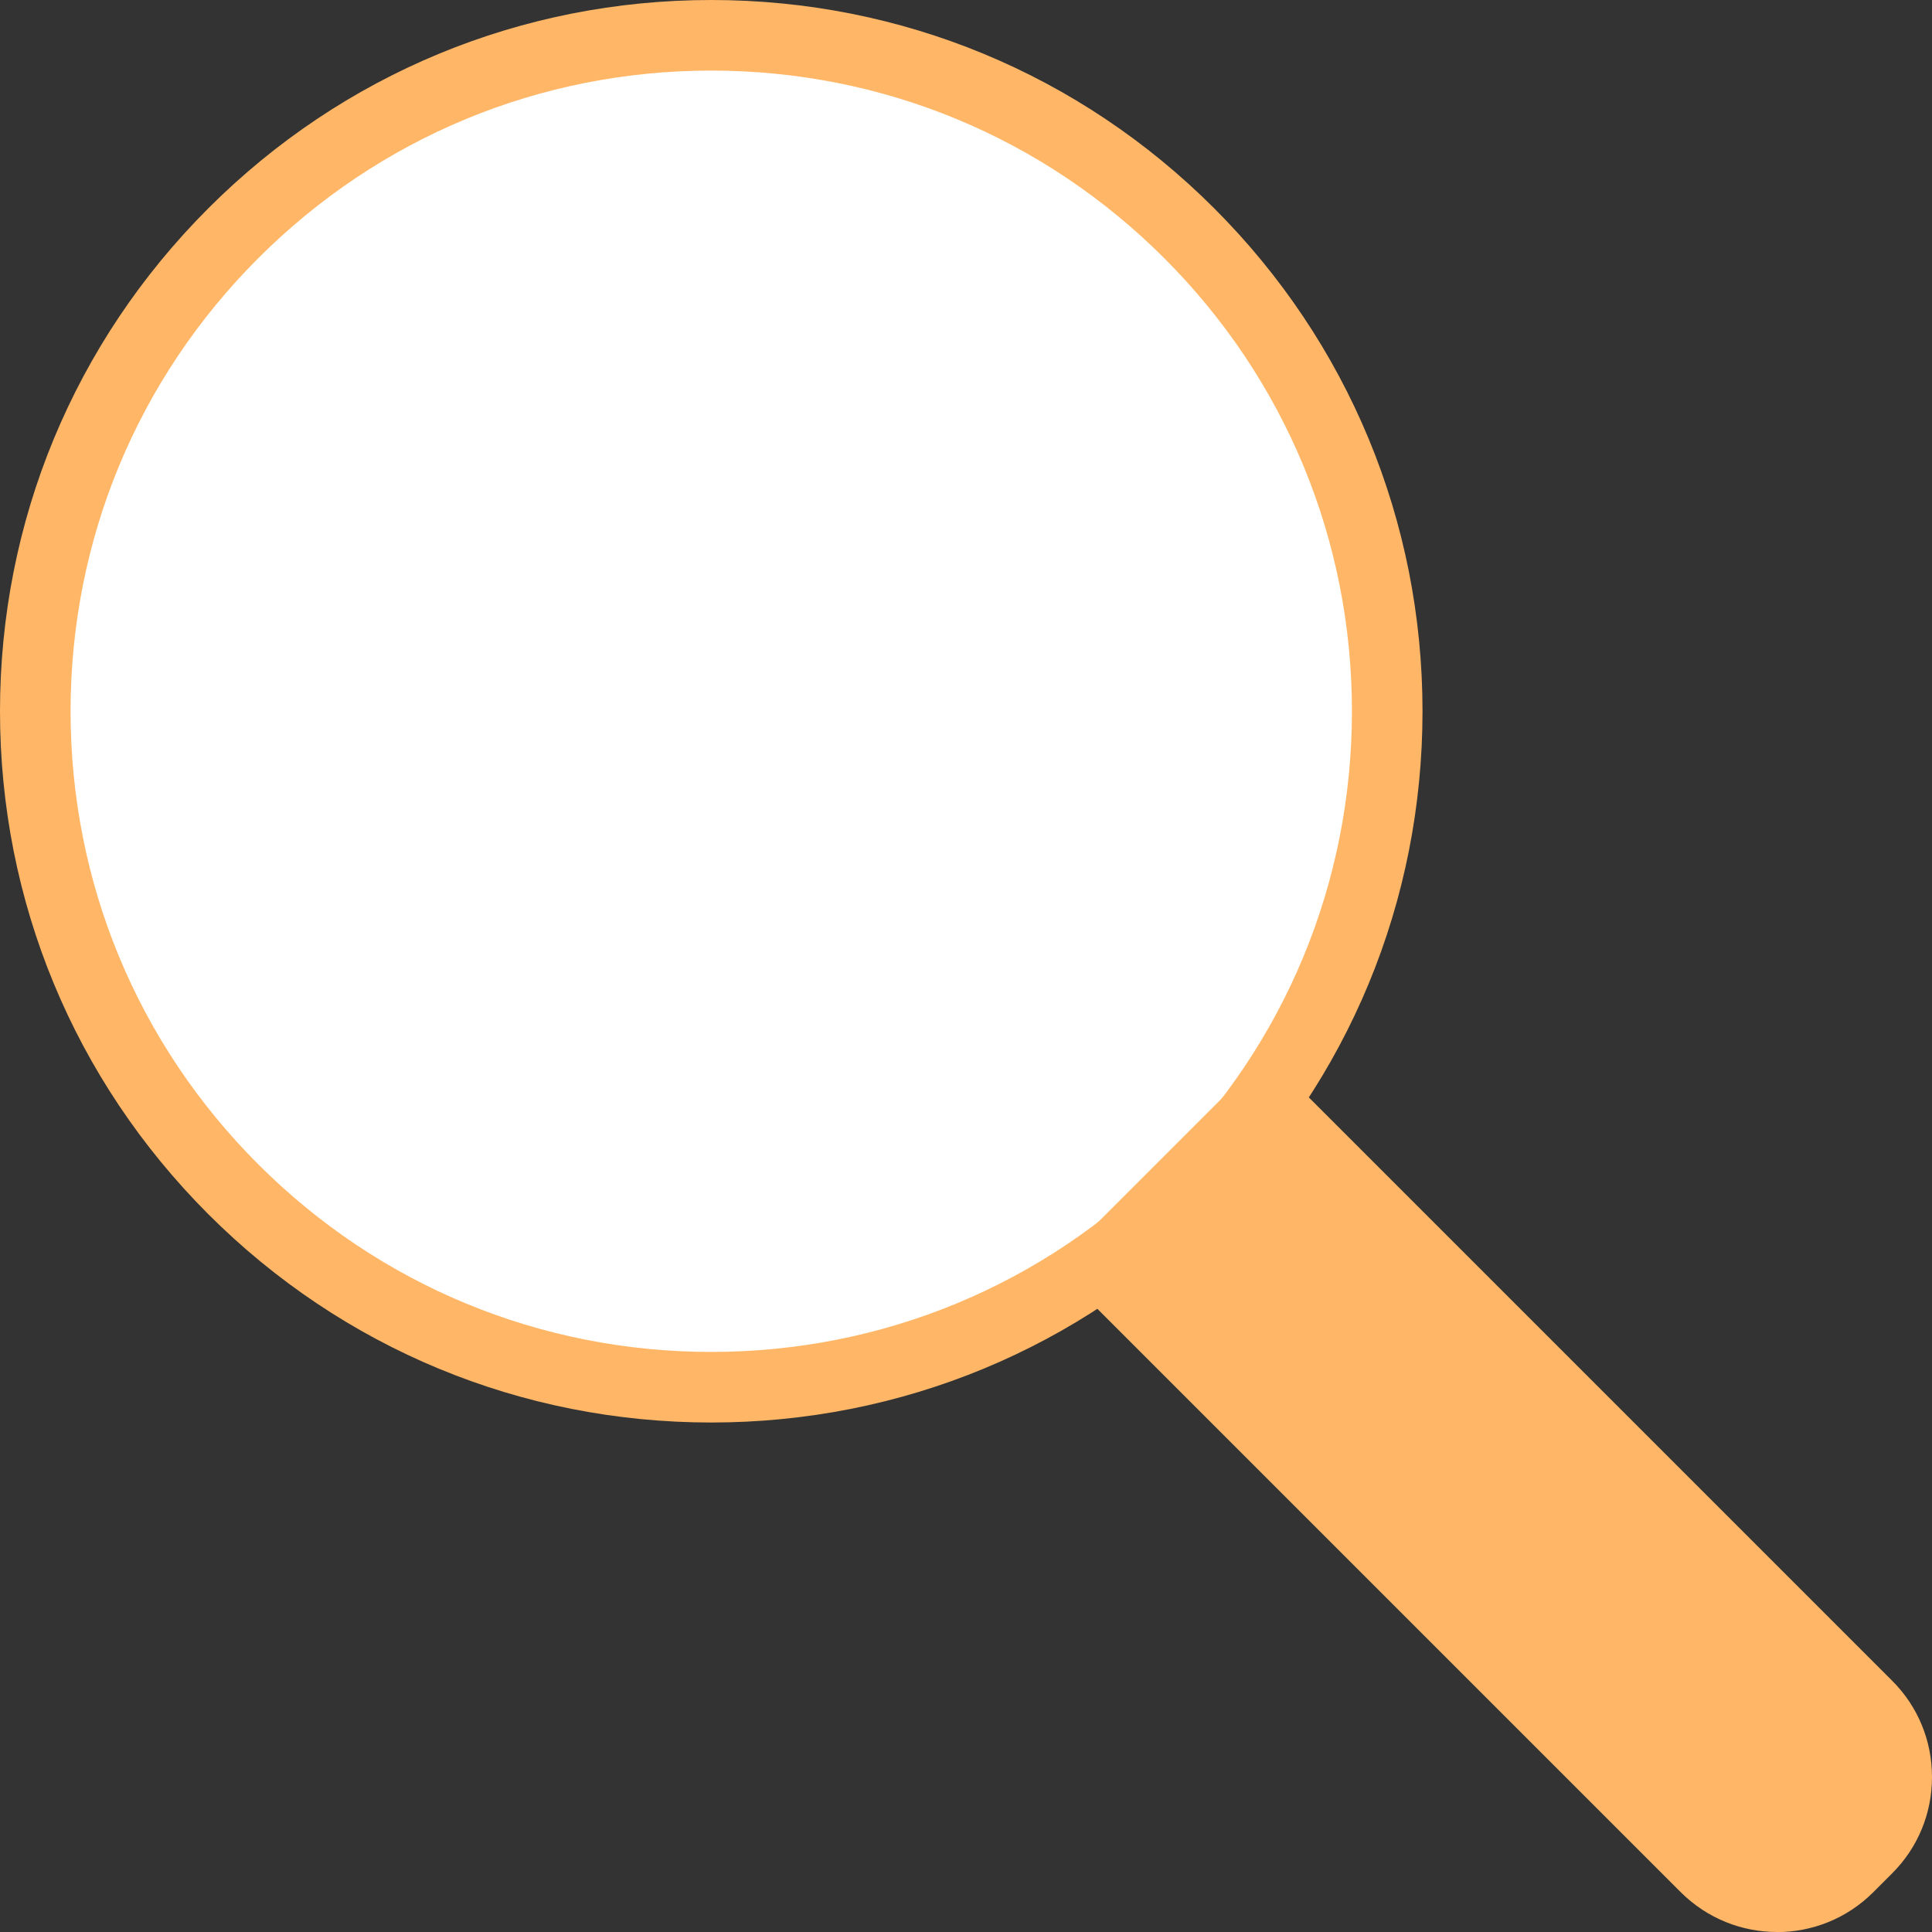
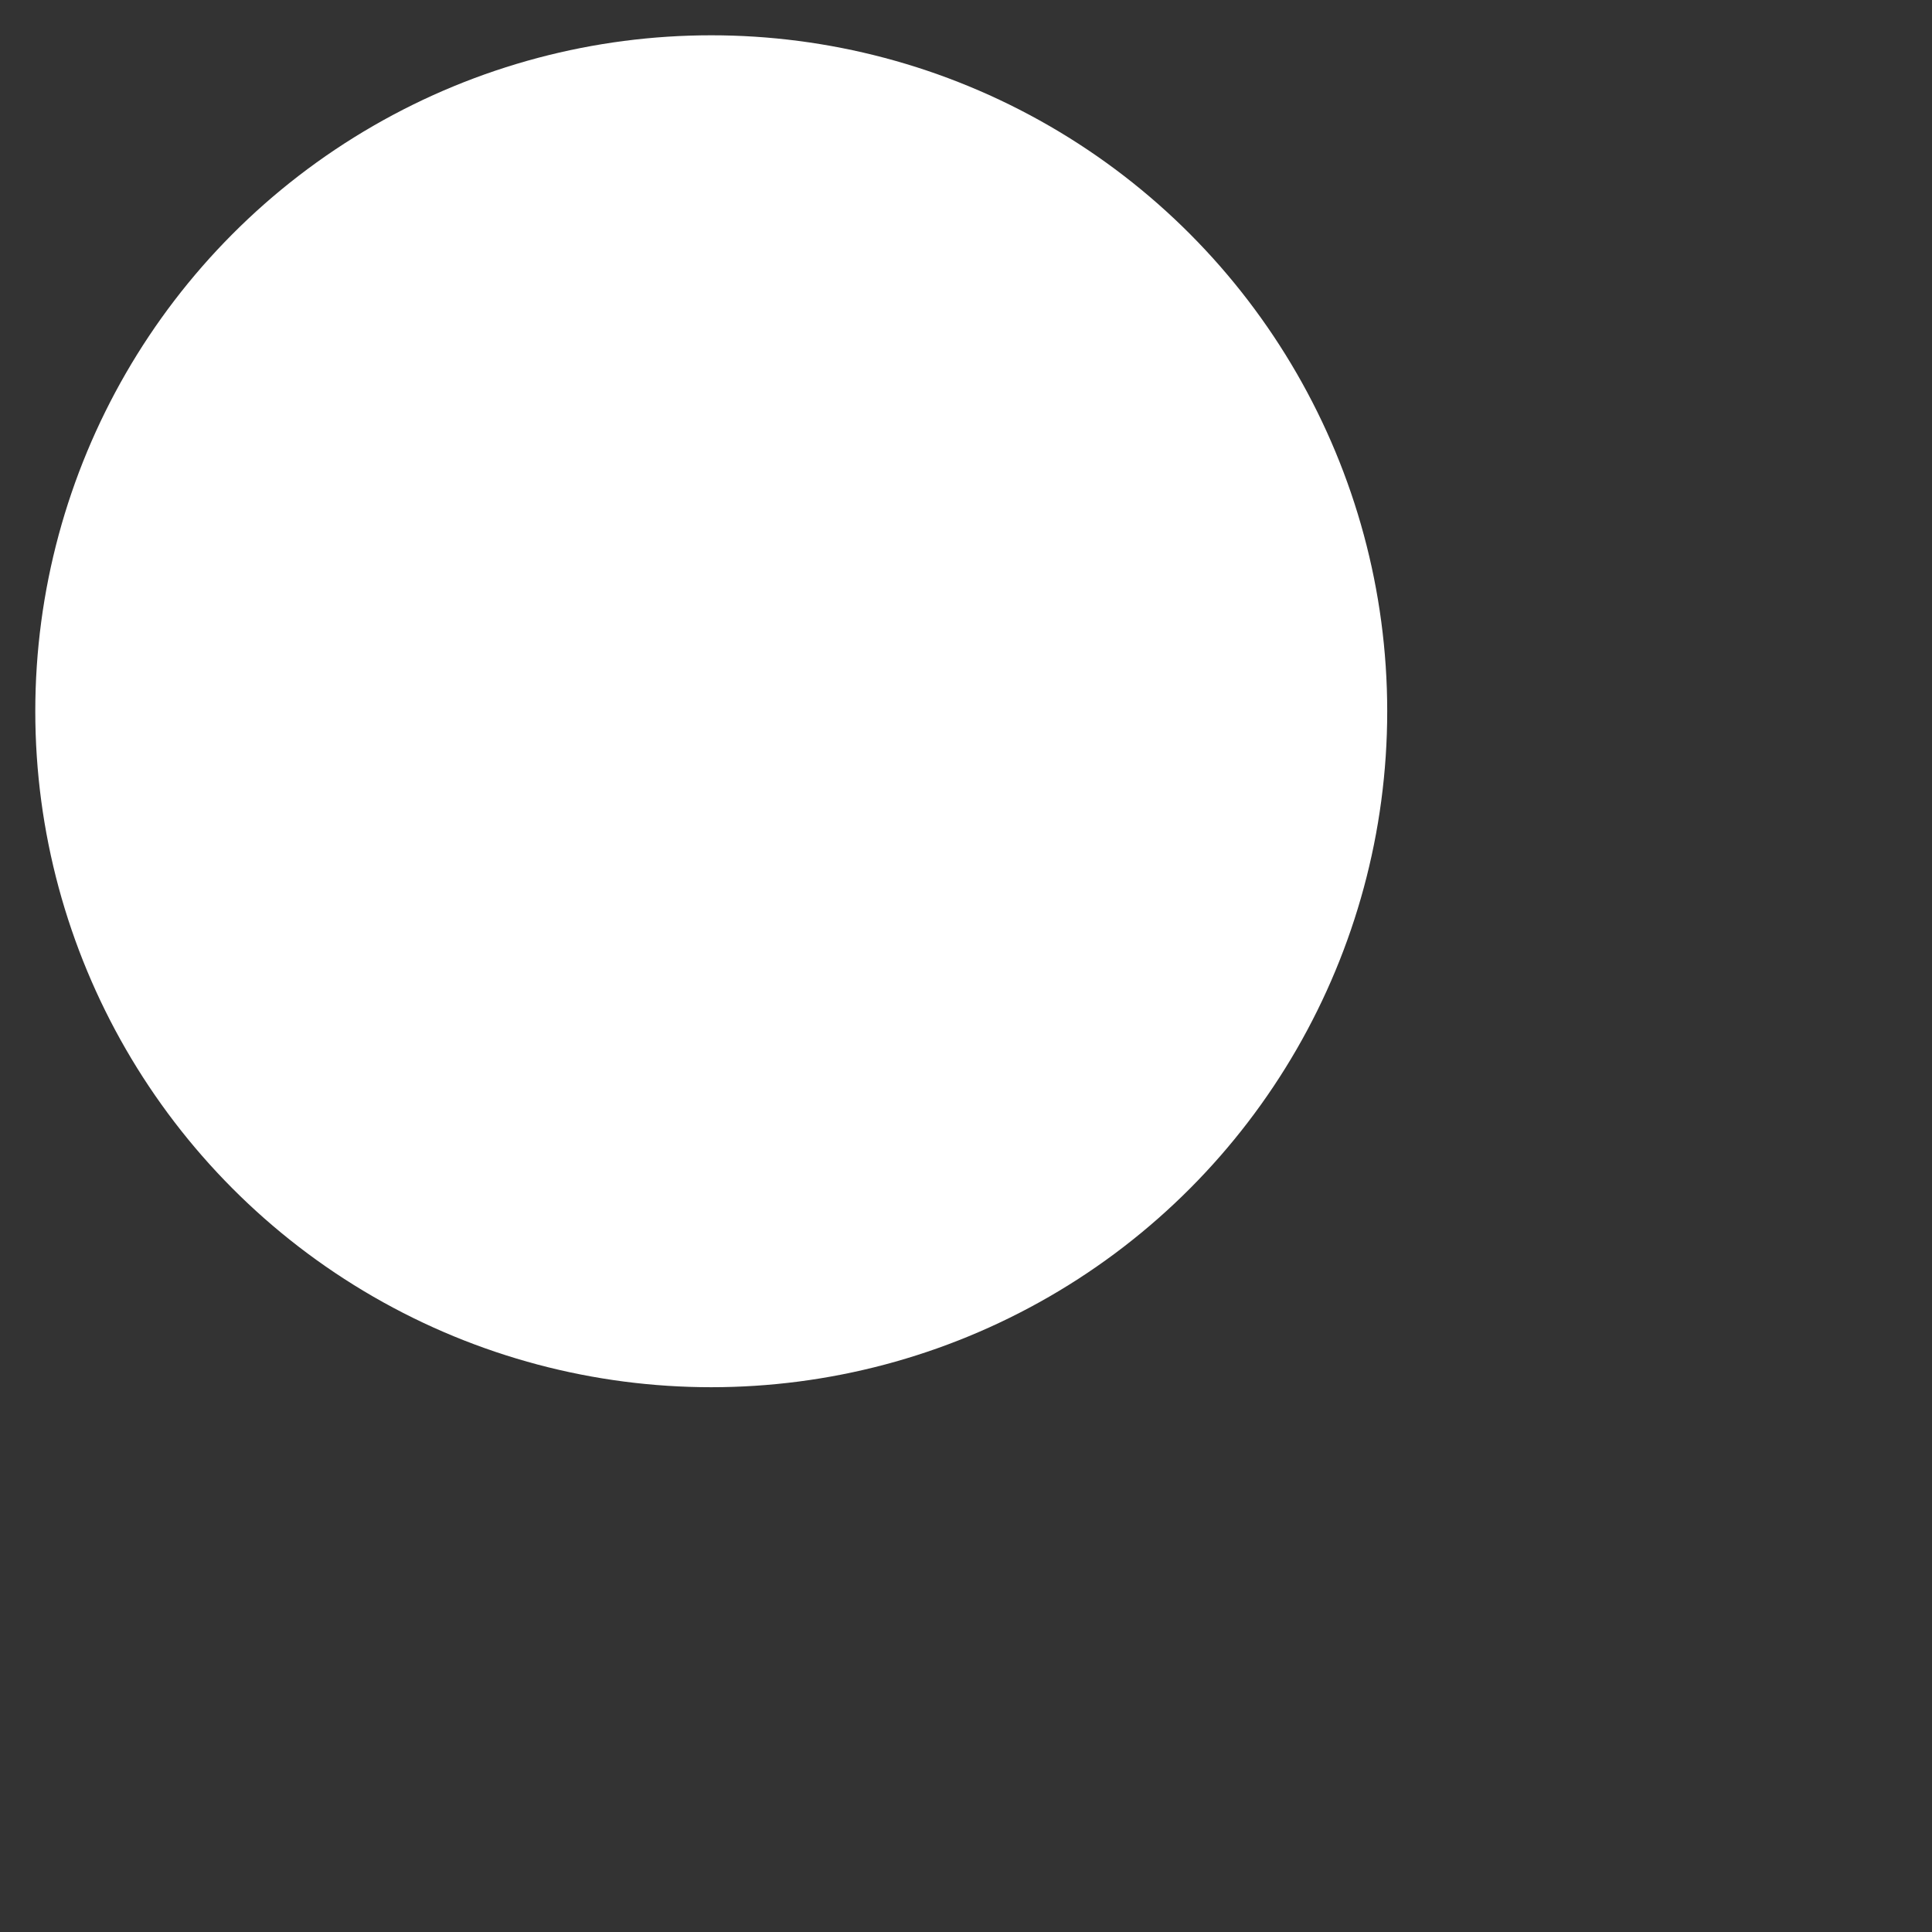
<svg xmlns="http://www.w3.org/2000/svg" id="_レイヤー_2" viewBox="0 0 191.61 191.61">
  <rect x="0" y="0" width="191.61" height="191.61" fill="#333333" stroke="none" />
  <defs>
    <style>.cls-1{fill:#fff;}.cls-2{fill:#ffb767;}</style>
  </defs>
  <g id="_デザイン">
    <g>
      <g>
        <circle class="cls-1" cx="70.54" cy="70.54" r="67.04" />
-         <path class="cls-2" d="m70.54,141.08c-18.84,0-36.56-7.34-49.88-20.66C7.34,107.09,0,89.38,0,70.54S7.34,33.98,20.66,20.66C33.98,7.34,51.7,0,70.54,0s36.56,7.34,49.88,20.66h0s0,0,0,0c13.32,13.32,20.66,31.04,20.66,49.88s-7.34,36.56-20.66,49.88c-13.32,13.32-31.04,20.66-49.88,20.66Zm0-134.08c-16.97,0-32.93,6.61-44.93,18.61-12,12-18.61,27.96-18.61,44.93s6.61,32.93,18.61,44.93c12,12,27.96,18.61,44.93,18.61s32.93-6.61,44.93-18.61c12-12,18.61-27.96,18.61-44.93s-6.61-32.93-18.61-44.93h0c-12-12-27.96-18.61-44.93-18.61Z" />
      </g>
      <g>
-         <path class="cls-2" d="m139.56,103.72h22.65v84.35c0,5.52-4.48,10-10,10h-2.65c-5.52,0-10-4.48-10-10v-84.35h0Z" transform="translate(-62.5 150.89) rotate(-45)" />
-         <path class="cls-2" d="m176.24,191.61c-3.46,0-6.91-1.32-9.55-3.95l-62.12-62.12,20.97-20.97,62.12,62.12c2.55,2.55,3.95,5.94,3.95,9.55s-1.4,7-3.95,9.55l-1.88,1.88c-2.63,2.63-6.09,3.95-9.55,3.95Zm-61.76-66.06l57.17,57.17c2.53,2.53,6.66,2.53,9.19,0l1.88-1.88c1.23-1.23,1.9-2.86,1.9-4.6s-.68-3.37-1.9-4.6l-57.17-57.17-11.07,11.07Z" />
-       </g>
+         </g>
    </g>
  </g>
</svg>